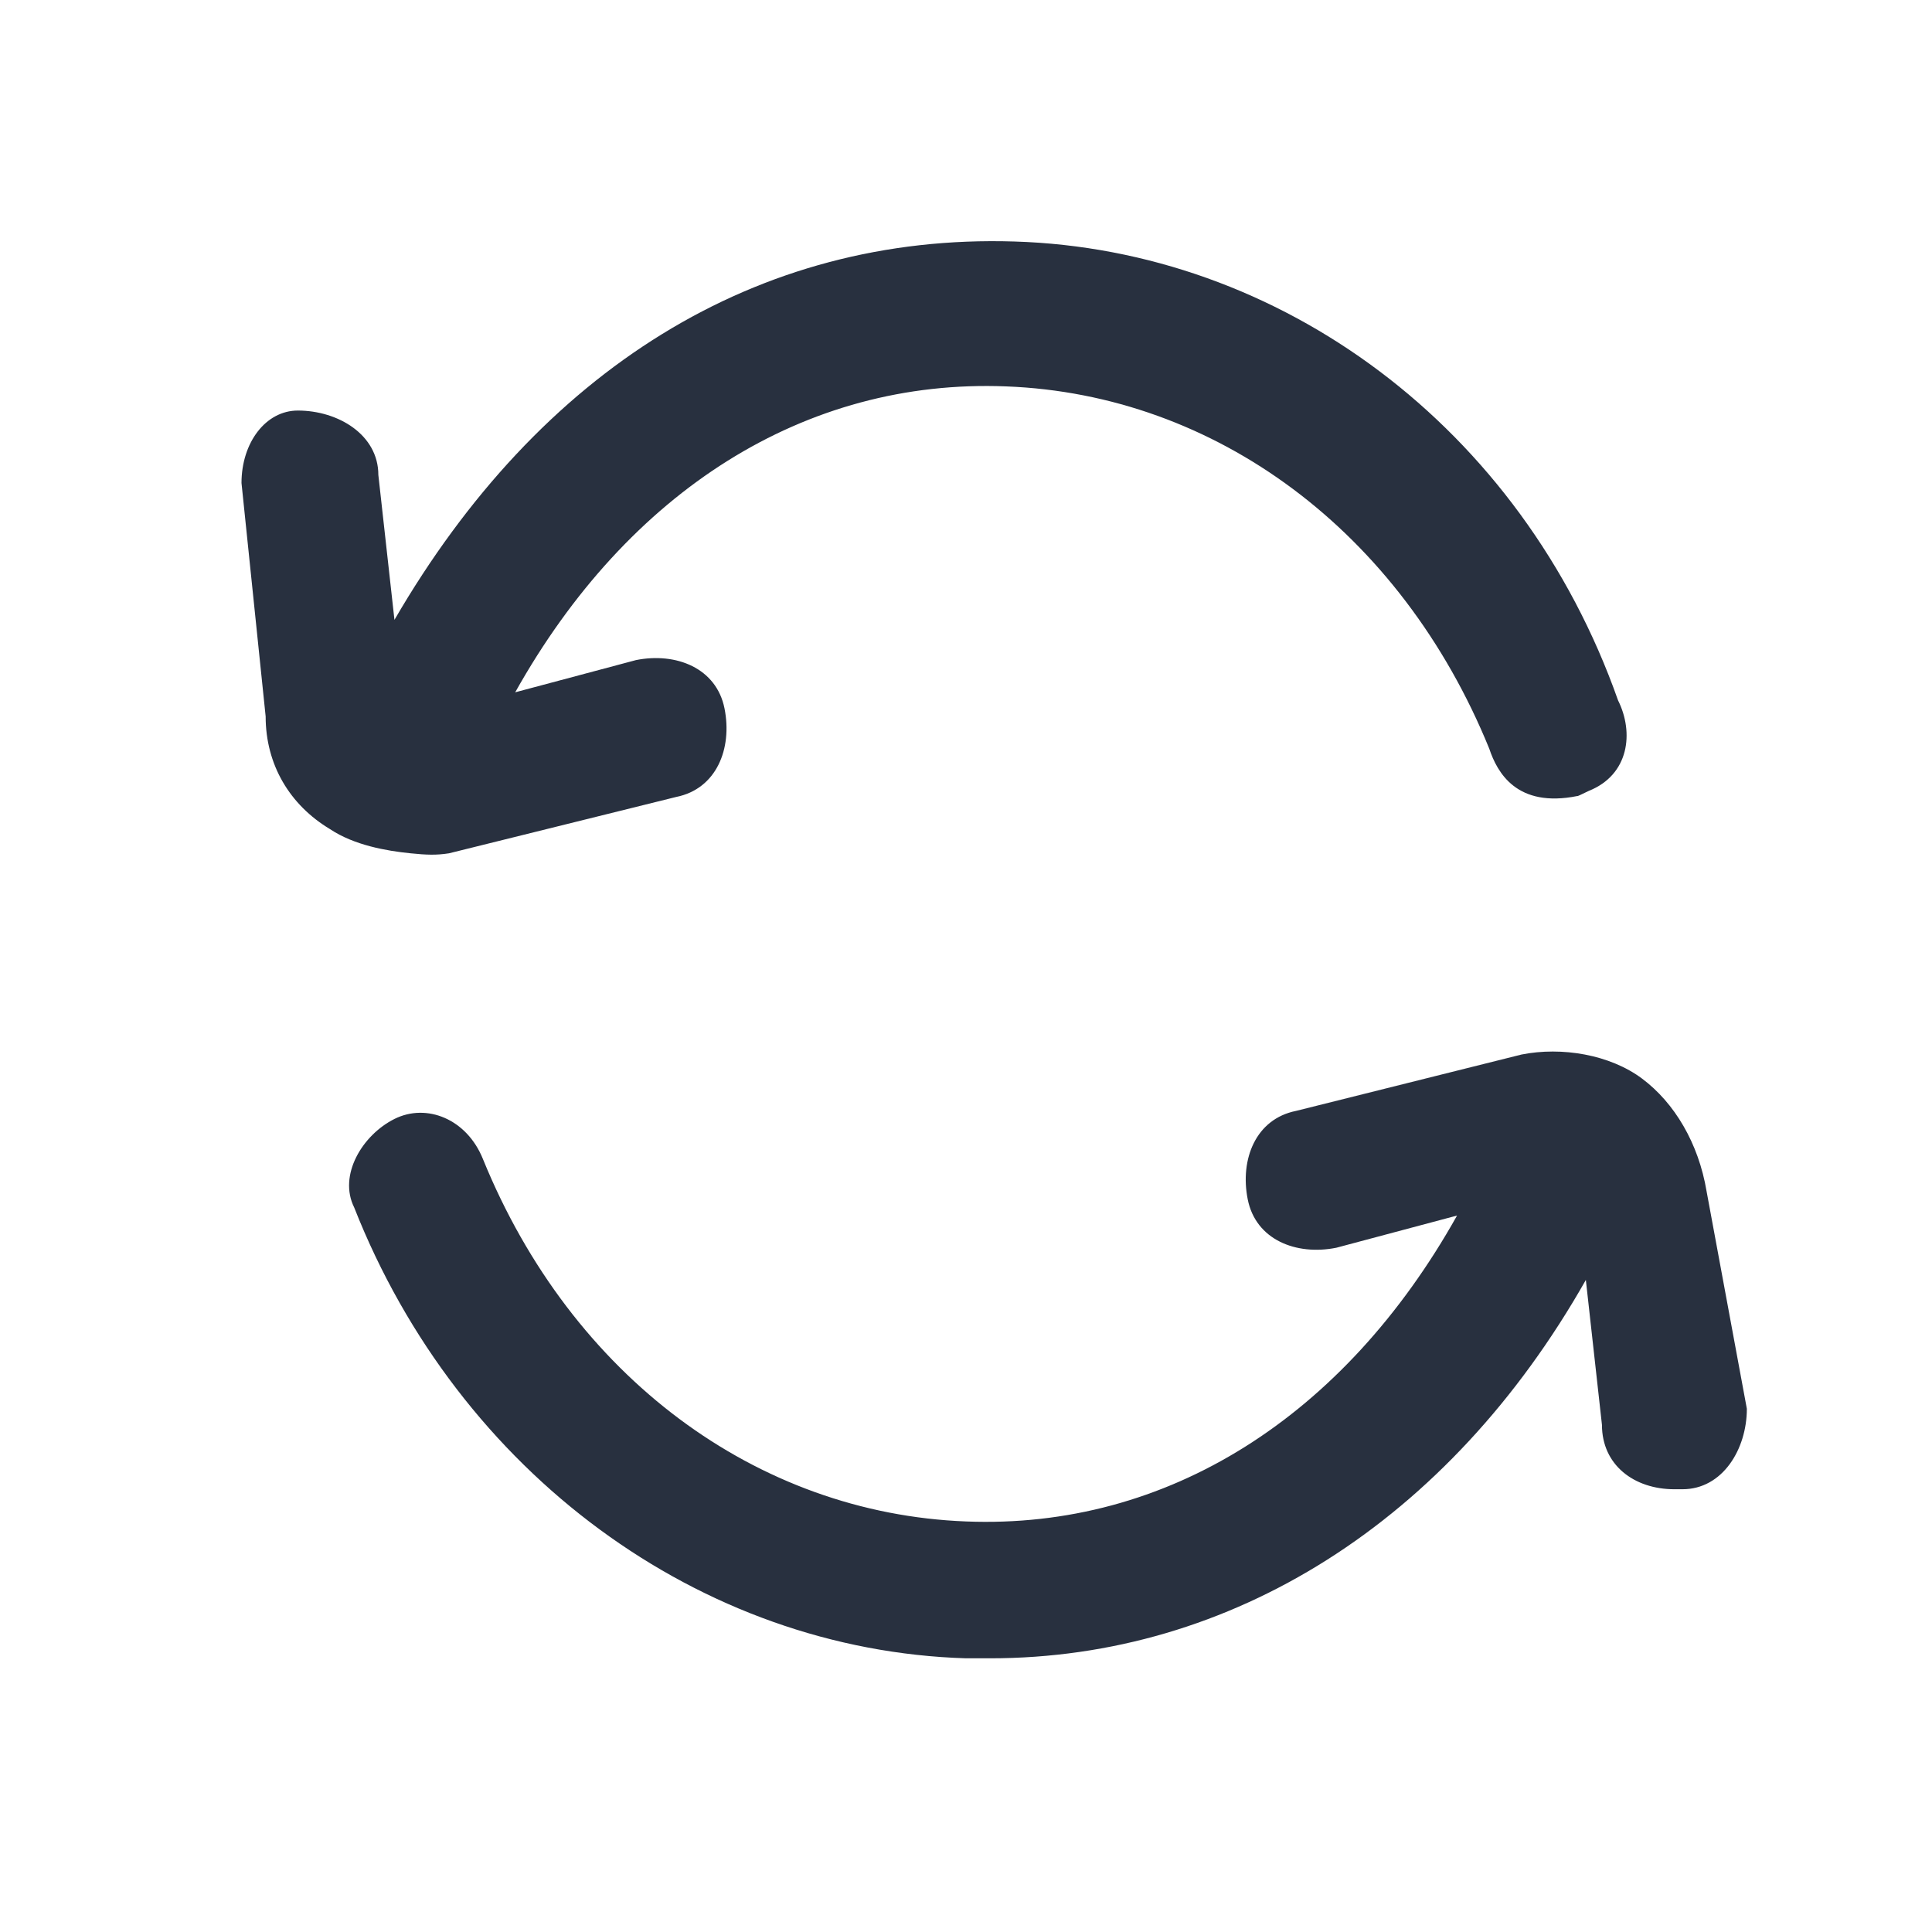
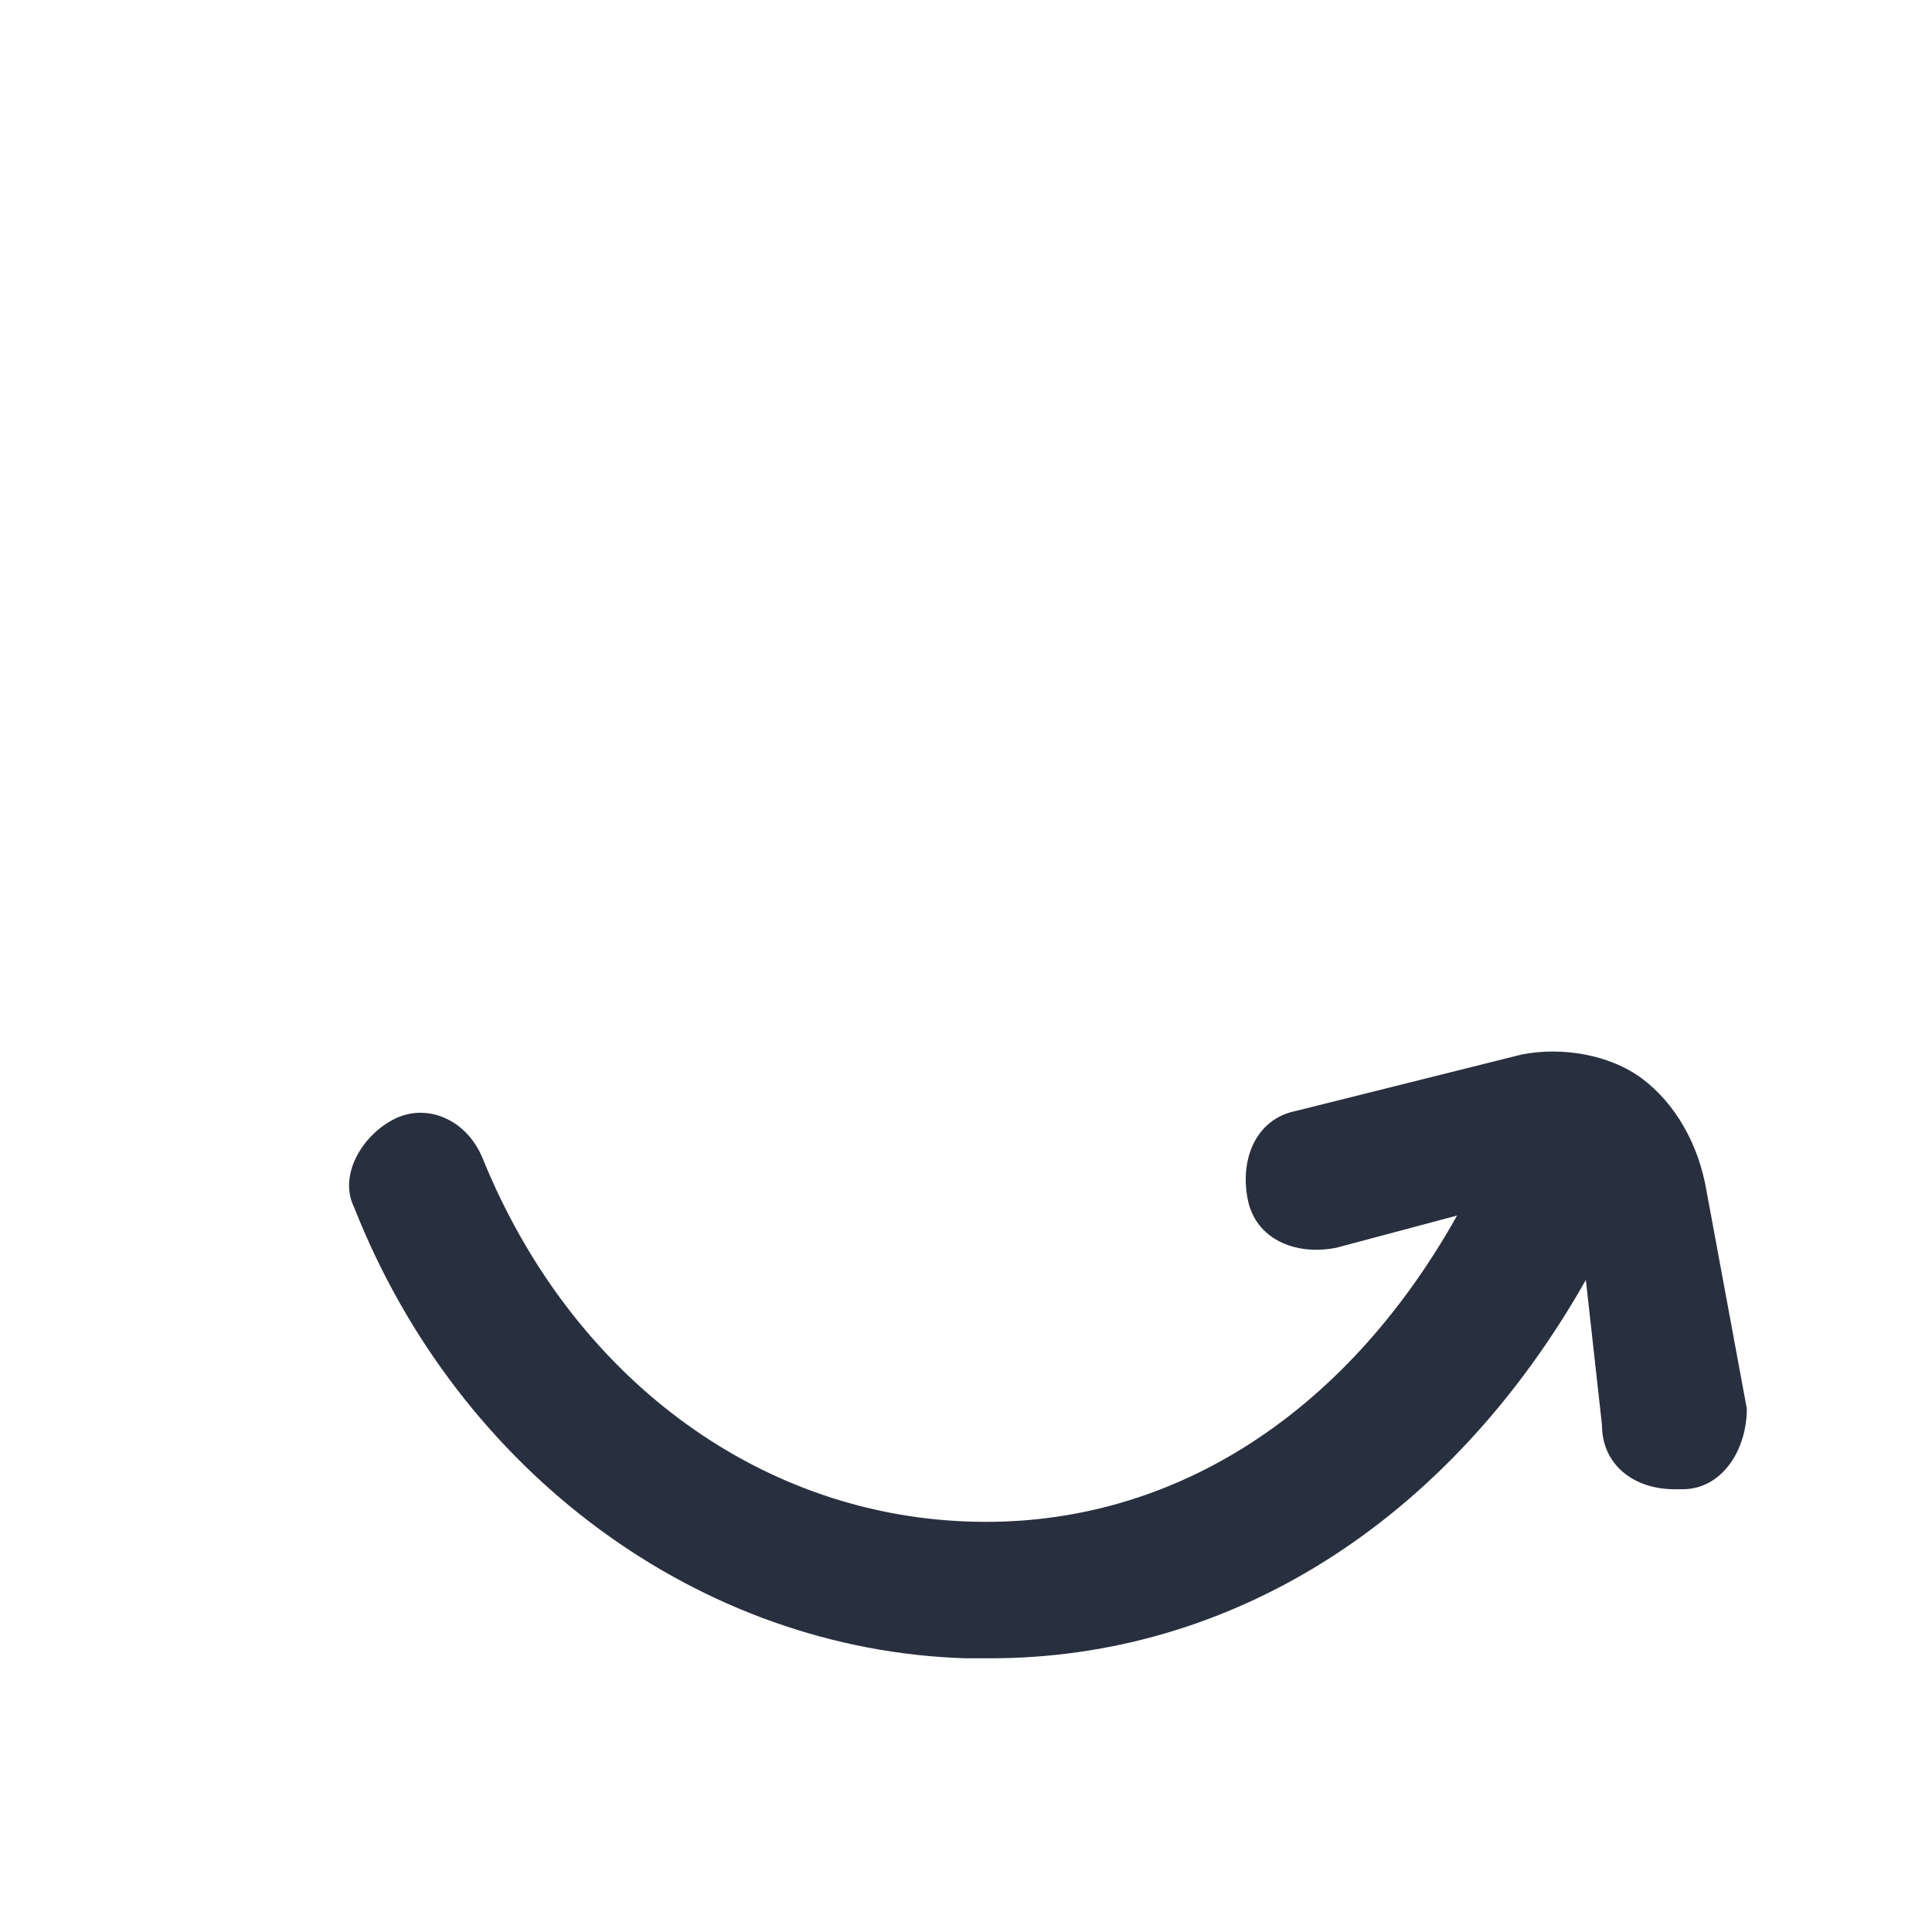
<svg xmlns="http://www.w3.org/2000/svg" width="36" height="36" viewBox="0 0 36 36" fill="none">
-   <path d="M8.367 15.9L12.6 14.85C13.35 14.7 13.65 13.95 13.5 13.2C13.35 12.45 12.6 12.15 11.85 12.3L9.6 12.9C11.7 9.15 15 7.05 18.75 7.2C22.65 7.35 26.1 9.9 27.75 13.95C27.9 14.4 28.266 15.058 29.39 14.833C29.391 14.841 29.449 14.812 29.607 14.736C30.357 14.436 30.45 13.65 30.15 13.05C28.35 7.95 23.85 4.65 18.9 4.5C14.1 4.35 10.05 6.9 7.35 11.55L7.05 8.85C7.05 8.1 6.3 7.65 5.55 7.65C4.95 7.65 4.5 8.25 4.5 9L4.95 13.35C4.95 14.25 5.4 15 6.15 15.45C6.6 15.75 7.202 15.855 7.65 15.9C7.956 15.931 8.127 15.937 8.367 15.9Z" fill="#28303F" />
  <path d="M31.8 22.2C31.65 21.3 31.2 20.55 30.6 20.1C30 19.65 29.1 19.5 28.35 19.65L24.15 20.7C23.4 20.85 23.1 21.6 23.25 22.35C23.4 23.1 24.15 23.4 24.9 23.25L27.15 22.65C25.05 26.4 21.75 28.5 18 28.35C14.1 28.2 10.65 25.65 9 21.6C8.7 20.85 7.95 20.55 7.35 20.85C6.75 21.15 6.3 21.9 6.6 22.5C8.55 27.45 13.05 30.75 18 30.9C18.15 30.9 18.3 30.9 18.45 30.9C22.95 30.9 27 28.35 29.55 23.85L29.85 26.55C29.85 27.3 30.45 27.75 31.2 27.75H31.35C32.1 27.75 32.55 27 32.55 26.25L31.8 22.2Z" fill="#28303F" />
</svg>